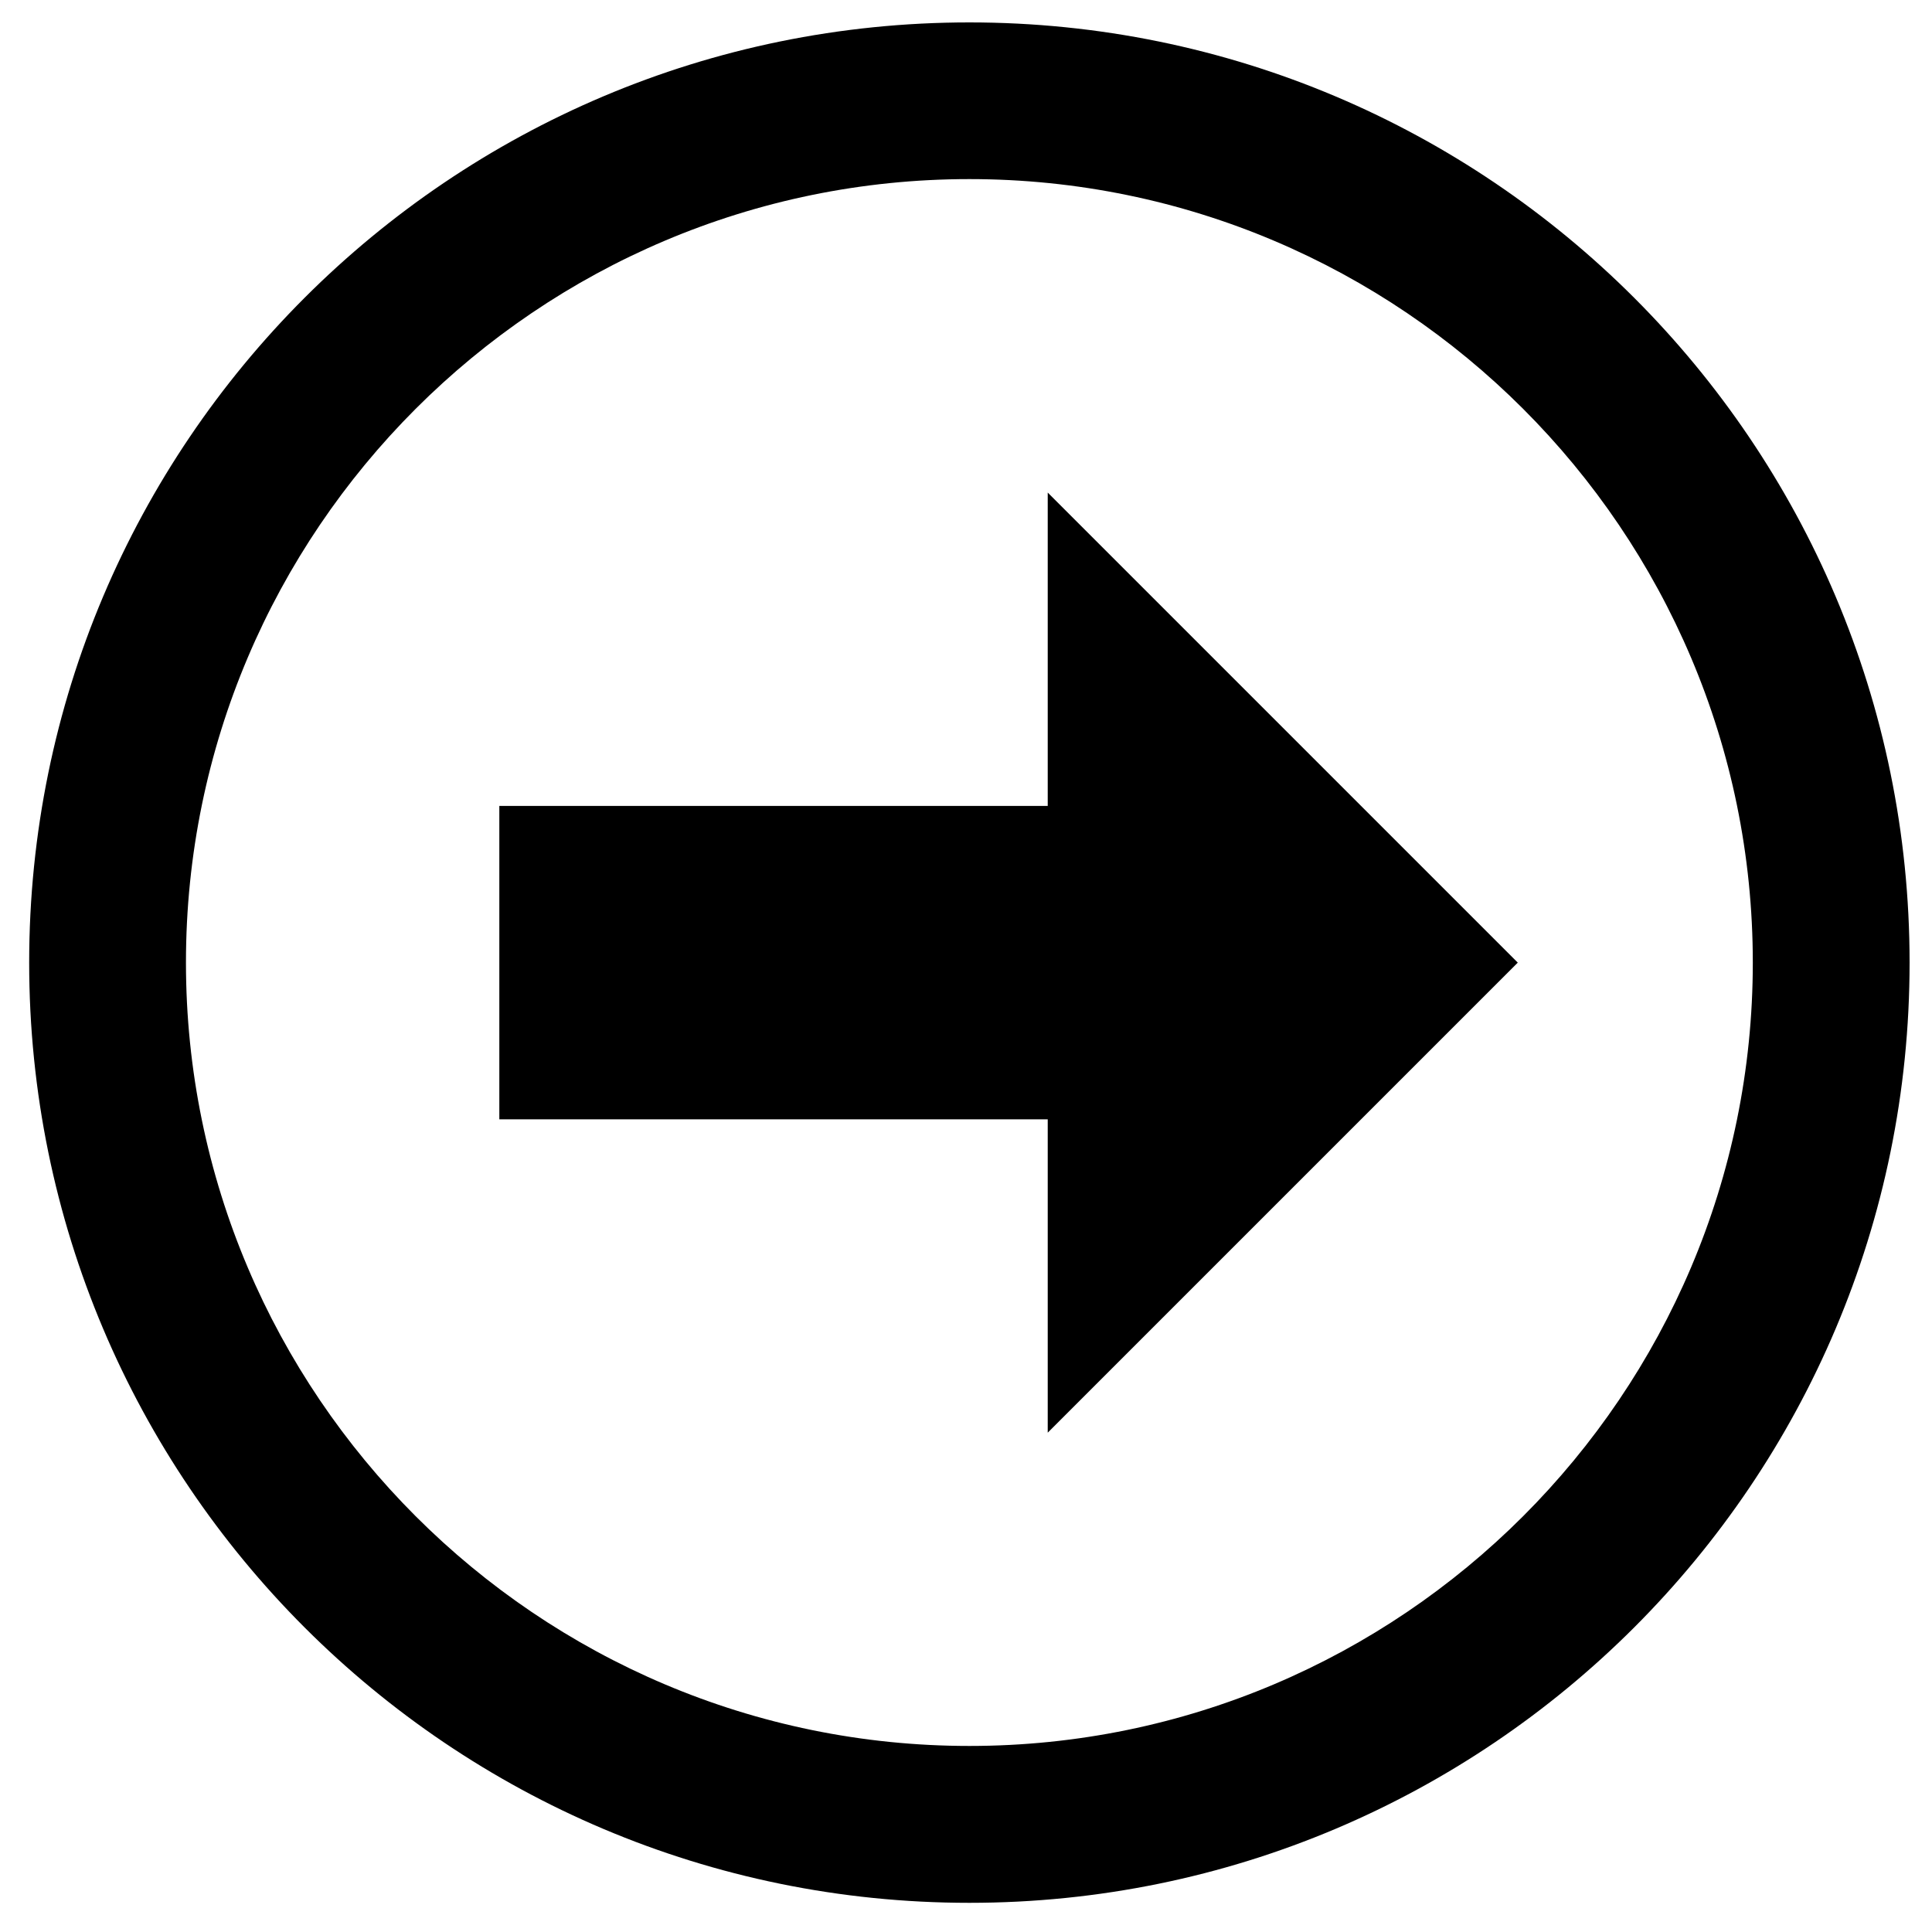
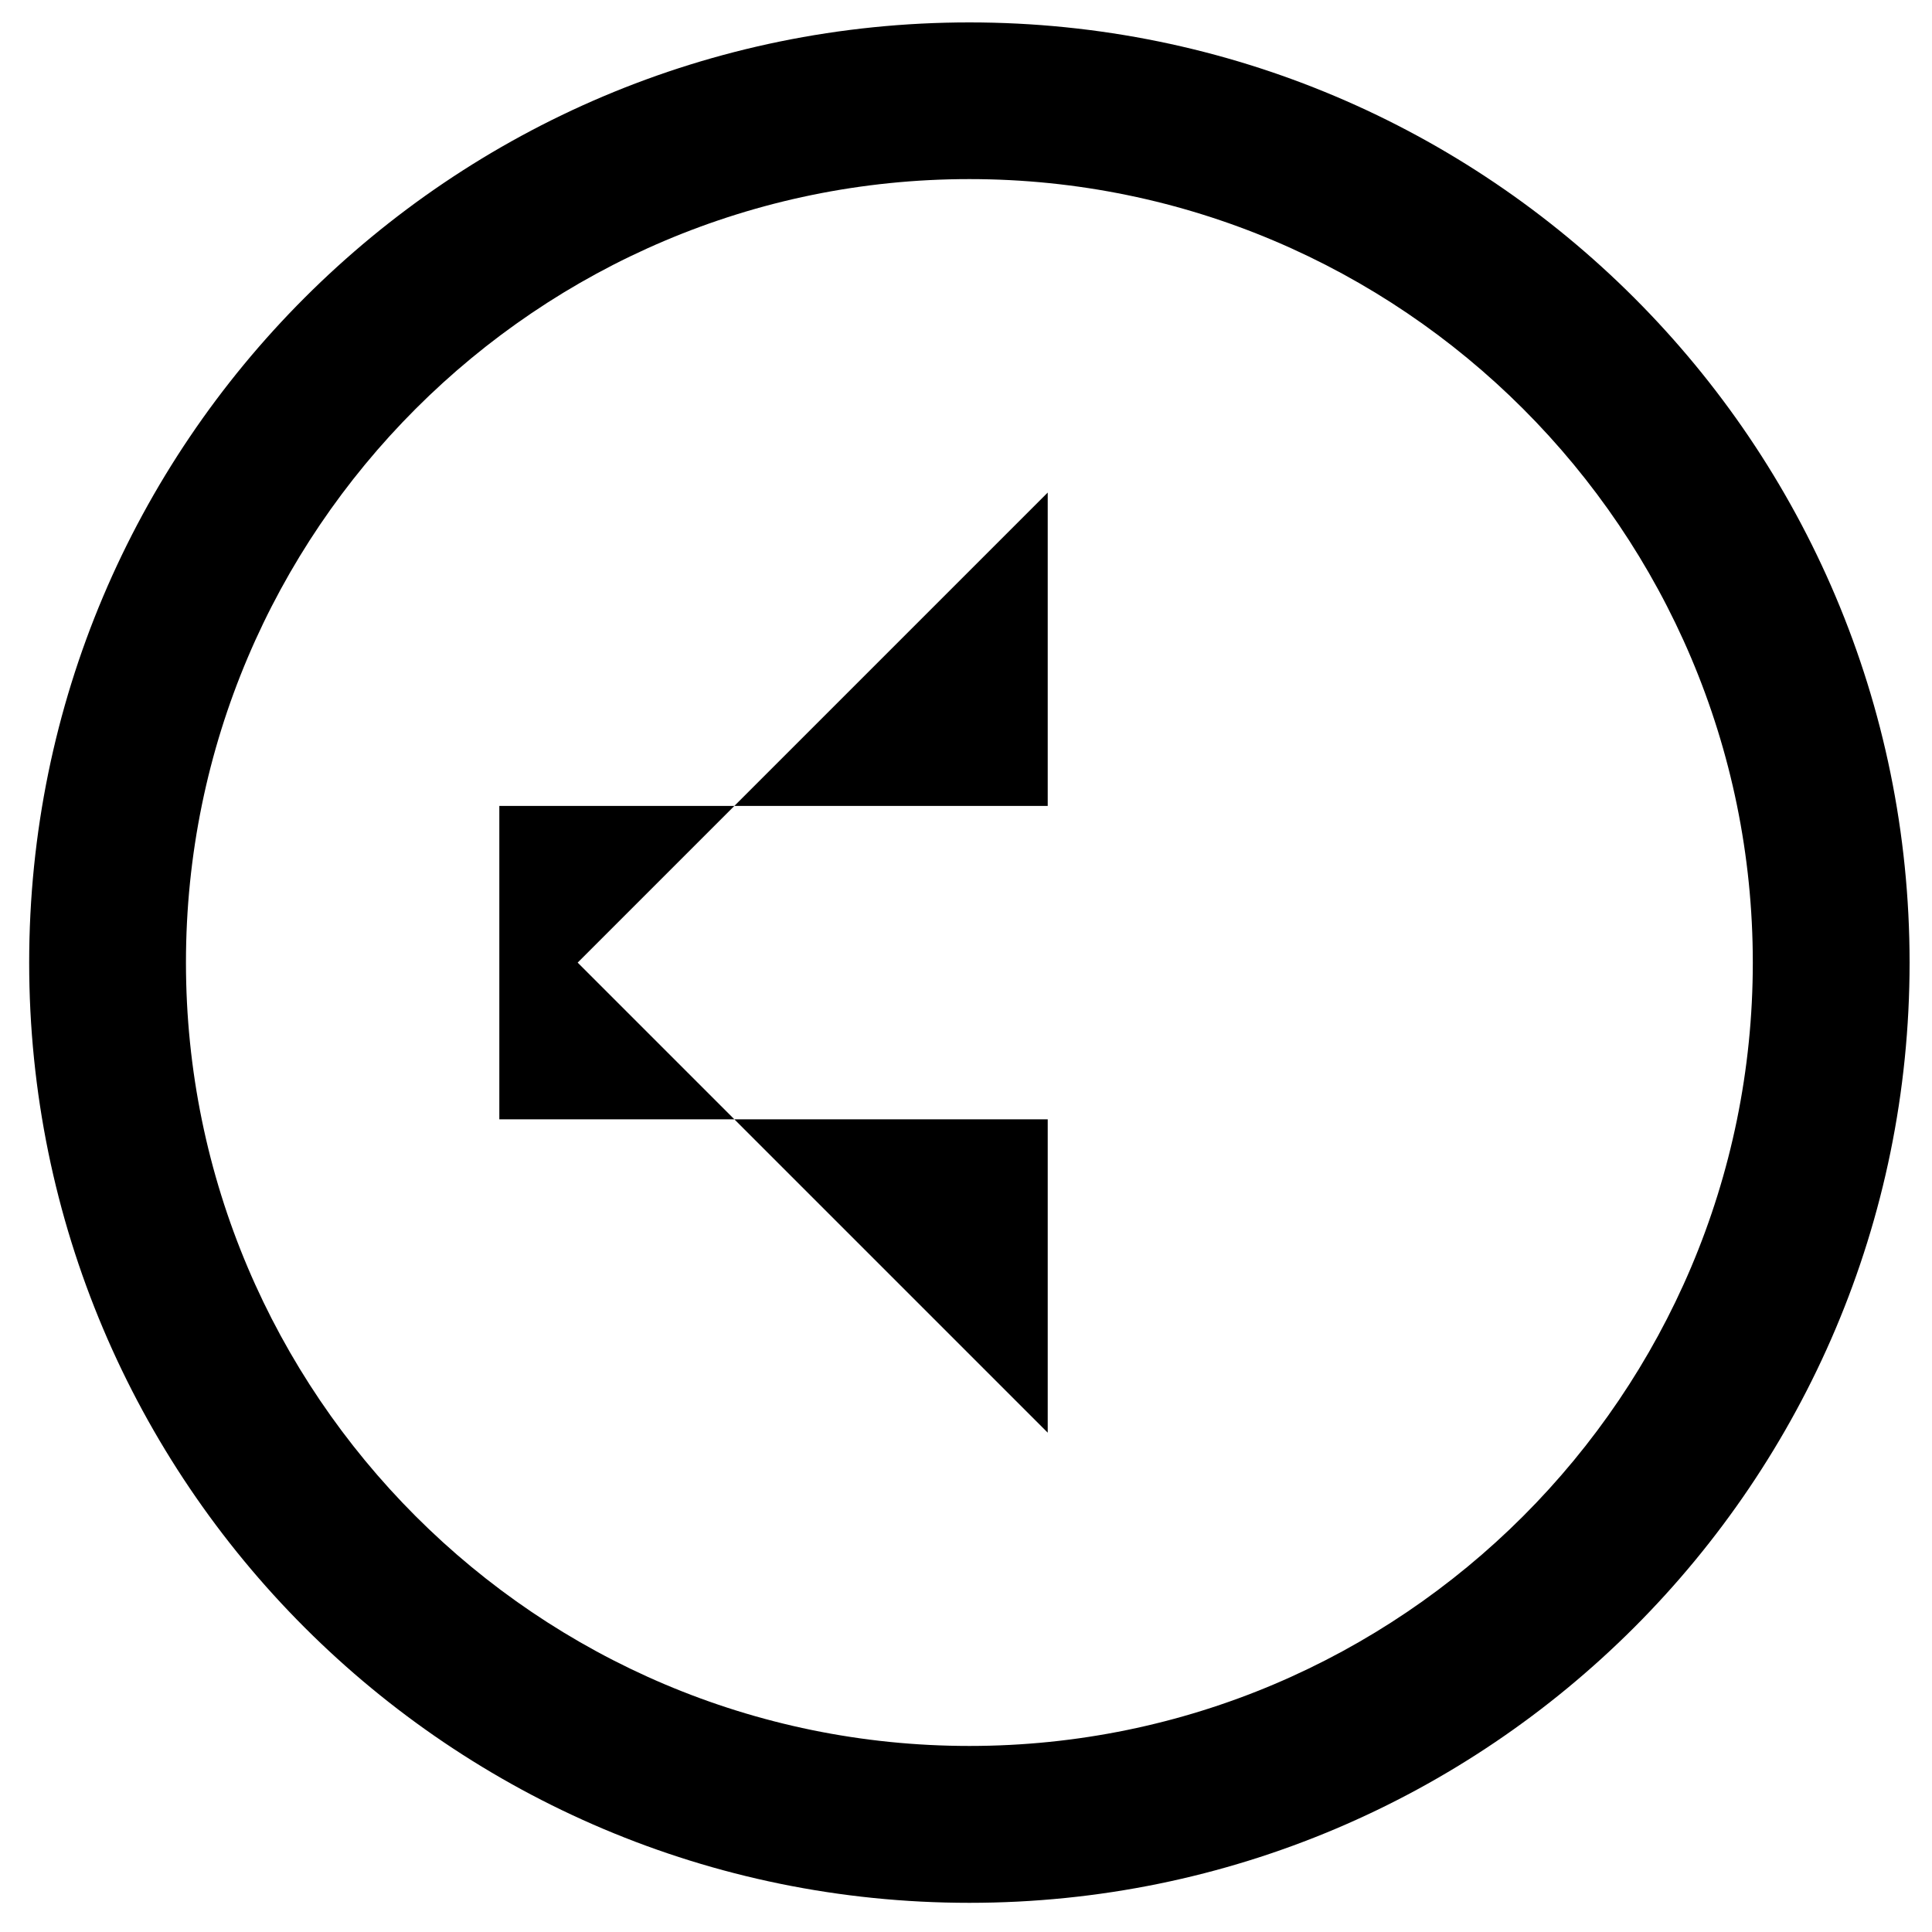
<svg xmlns="http://www.w3.org/2000/svg" width="20px" height="20px" fill="#000000">
-   <path d="m10.846,14.831l0,-3.244l-5.677,0l0,-3.244l5.677,0l0,-3.244l4.866,4.866l-4.866,4.866zm-0.811,-12.977c4.472,0 8.11,3.638 8.11,8.11s-3.638,8.11 -8.11,8.11s-8.11,-3.638 -8.11,-8.11s3.638,-8.11 8.11,-8.11zm0,-1.622c-5.375,0 -9.733,4.358 -9.733,9.733s4.358,9.733 9.733,9.733s9.733,-4.358 9.733,-9.733s-4.358,-9.733 -9.733,-9.733z" />
+   <path d="m10.846,14.831l0,-3.244l-5.677,0l0,-3.244l5.677,0l0,-3.244l-4.866,4.866zm-0.811,-12.977c4.472,0 8.11,3.638 8.11,8.11s-3.638,8.11 -8.11,8.11s-8.11,-3.638 -8.11,-8.11s3.638,-8.11 8.11,-8.11zm0,-1.622c-5.375,0 -9.733,4.358 -9.733,9.733s4.358,9.733 9.733,9.733s9.733,-4.358 9.733,-9.733s-4.358,-9.733 -9.733,-9.733z" />
</svg>